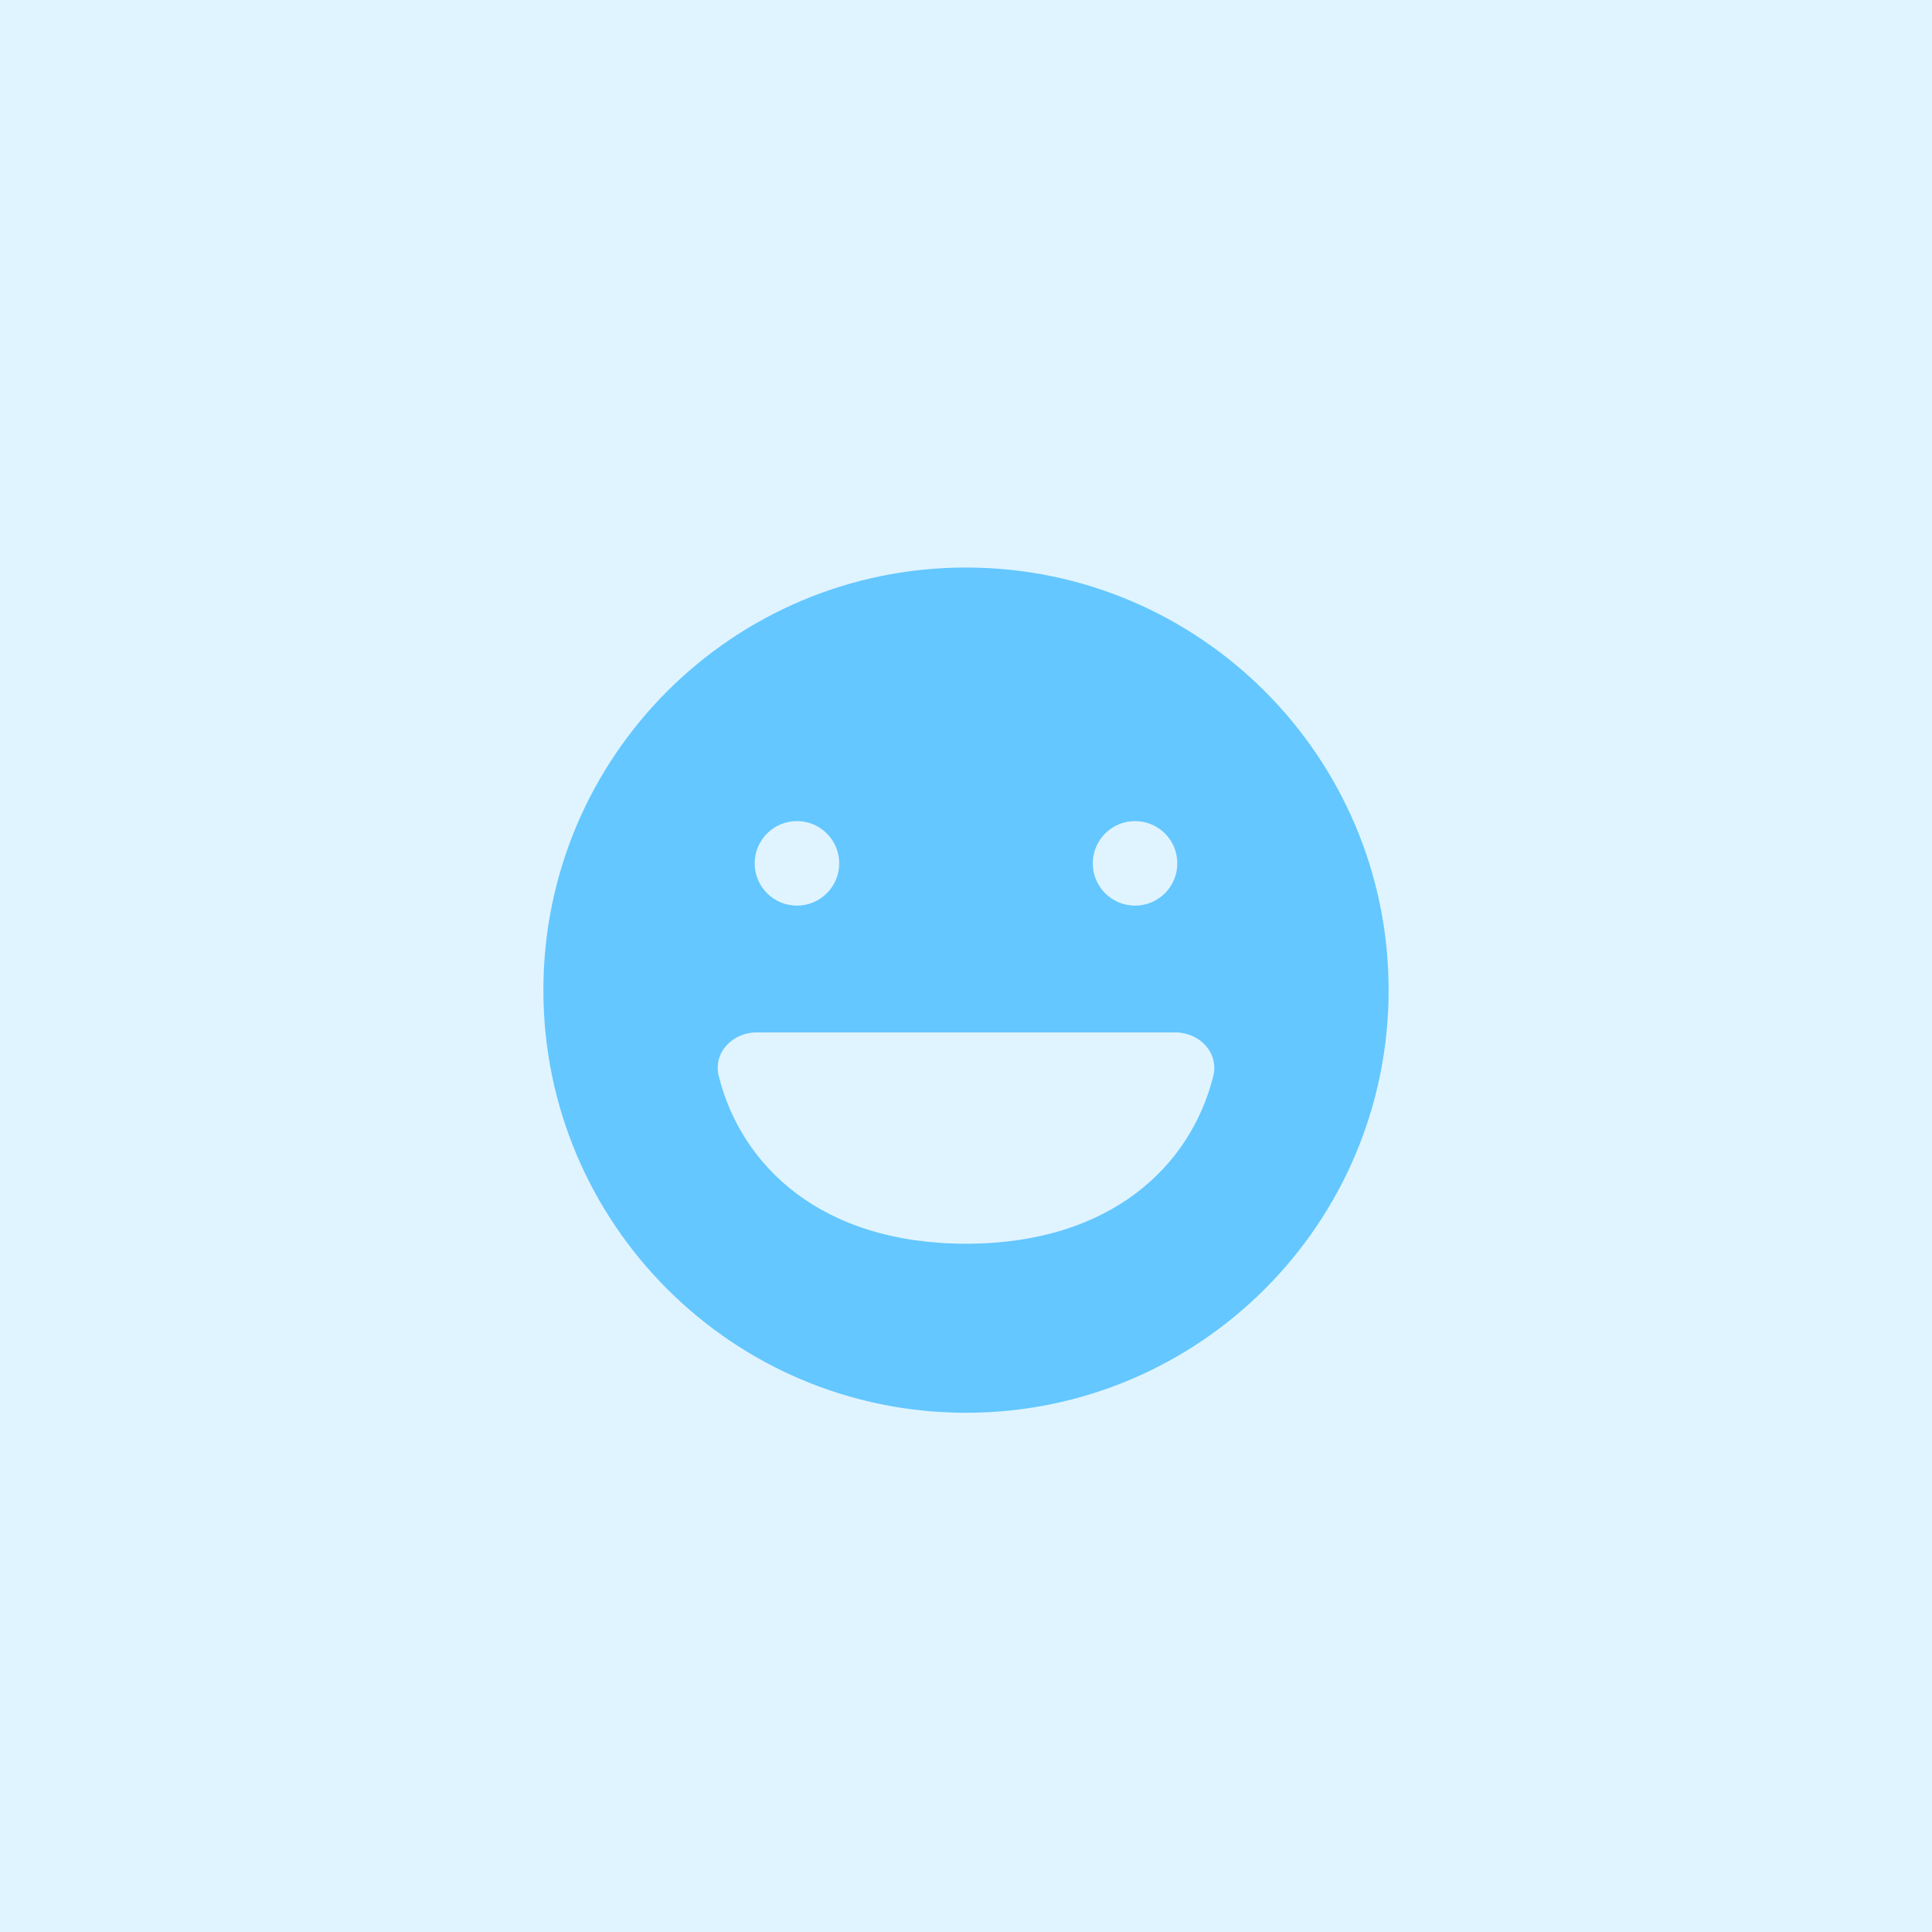
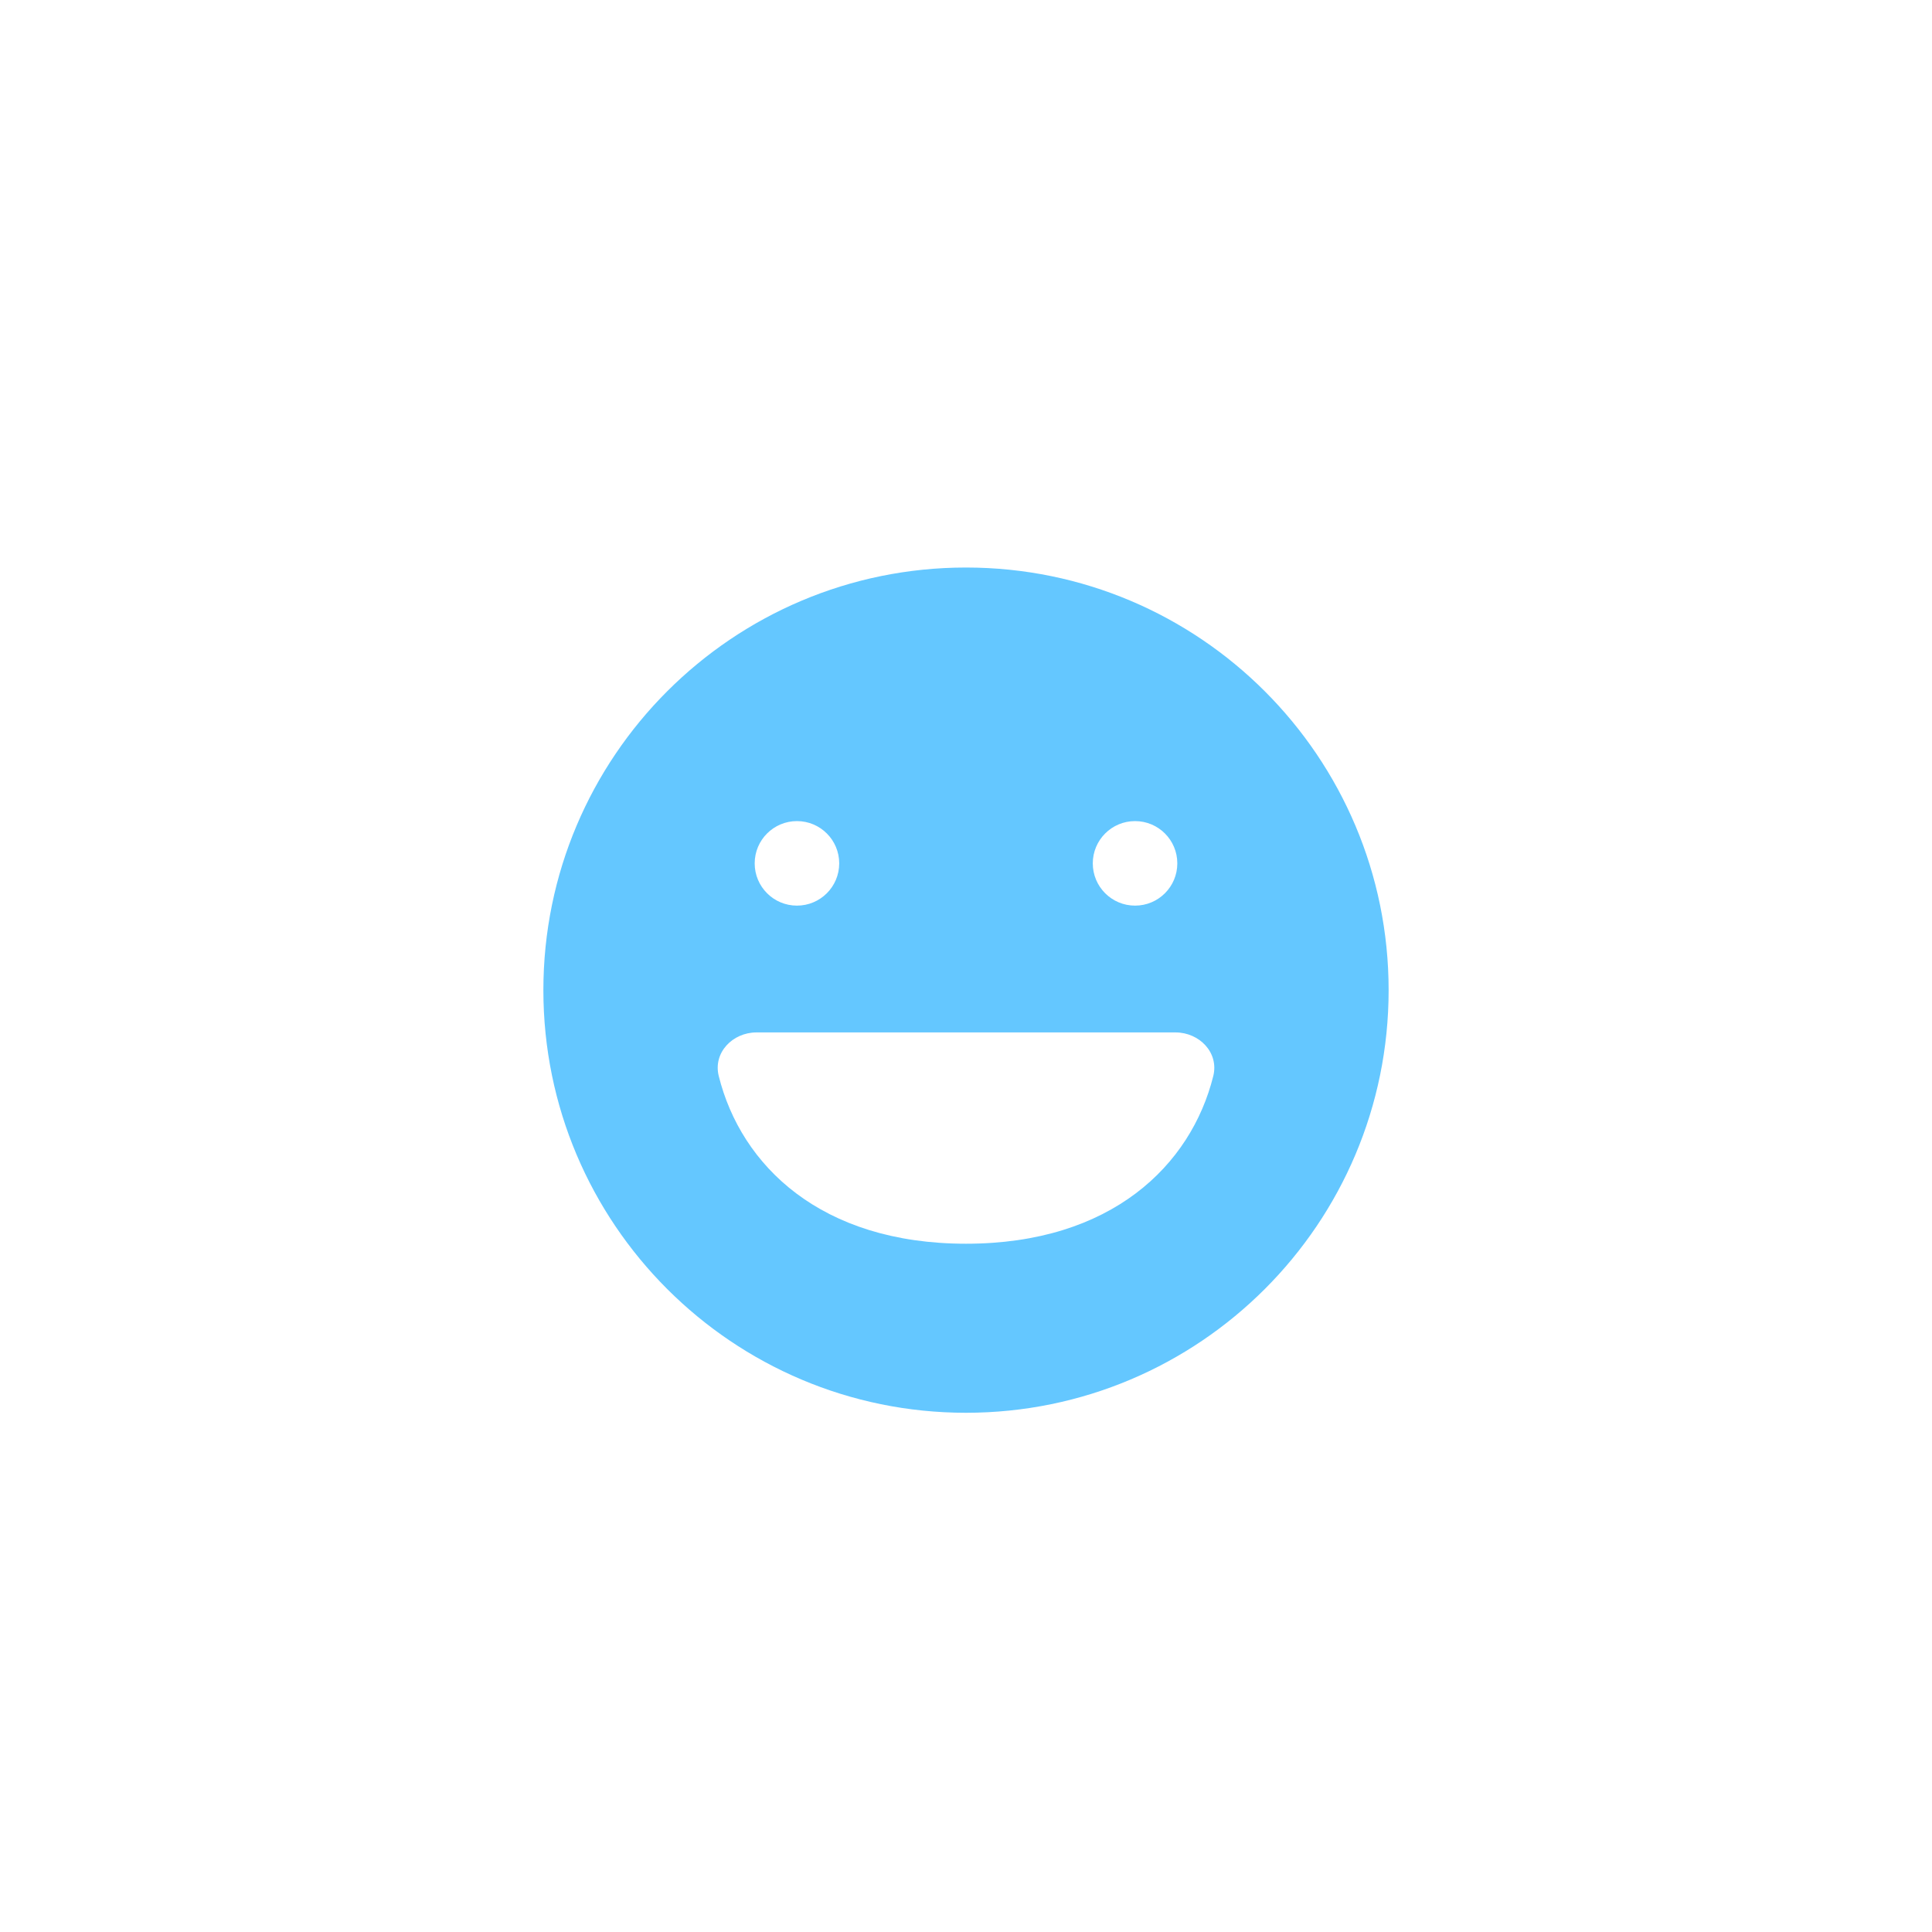
<svg xmlns="http://www.w3.org/2000/svg" width="80" height="80" viewBox="0 0 80 80" fill="none">
-   <rect width="80" height="80" fill="#E0F4FF" />
  <path fill-rule="evenodd" clip-rule="evenodd" d="M40 58.5C49.665 58.5 57.5 50.665 57.5 41C57.5 31.335 49.665 23.5 40 23.5C30.335 23.5 22.5 31.335 22.5 41C22.5 50.665 30.335 58.5 40 58.5ZM40 51.5C33.981 51.5 30.683 48.253 29.762 44.557C29.52 43.59 30.332 42.75 31.329 42.75H48.671C49.668 42.75 50.48 43.59 50.239 44.557C49.317 48.253 46.019 51.5 40 51.5ZM34.75 35.75C34.75 36.717 33.967 37.5 33 37.5C32.033 37.5 31.25 36.717 31.25 35.75C31.25 34.783 32.033 34 33 34C33.967 34 34.75 34.783 34.75 35.75ZM47 37.5C47.967 37.5 48.75 36.717 48.75 35.75C48.75 34.783 47.967 34 47 34C46.033 34 45.25 34.783 45.25 35.75C45.25 36.717 46.033 37.5 47 37.5Z" fill="#64C7FF" />
</svg>